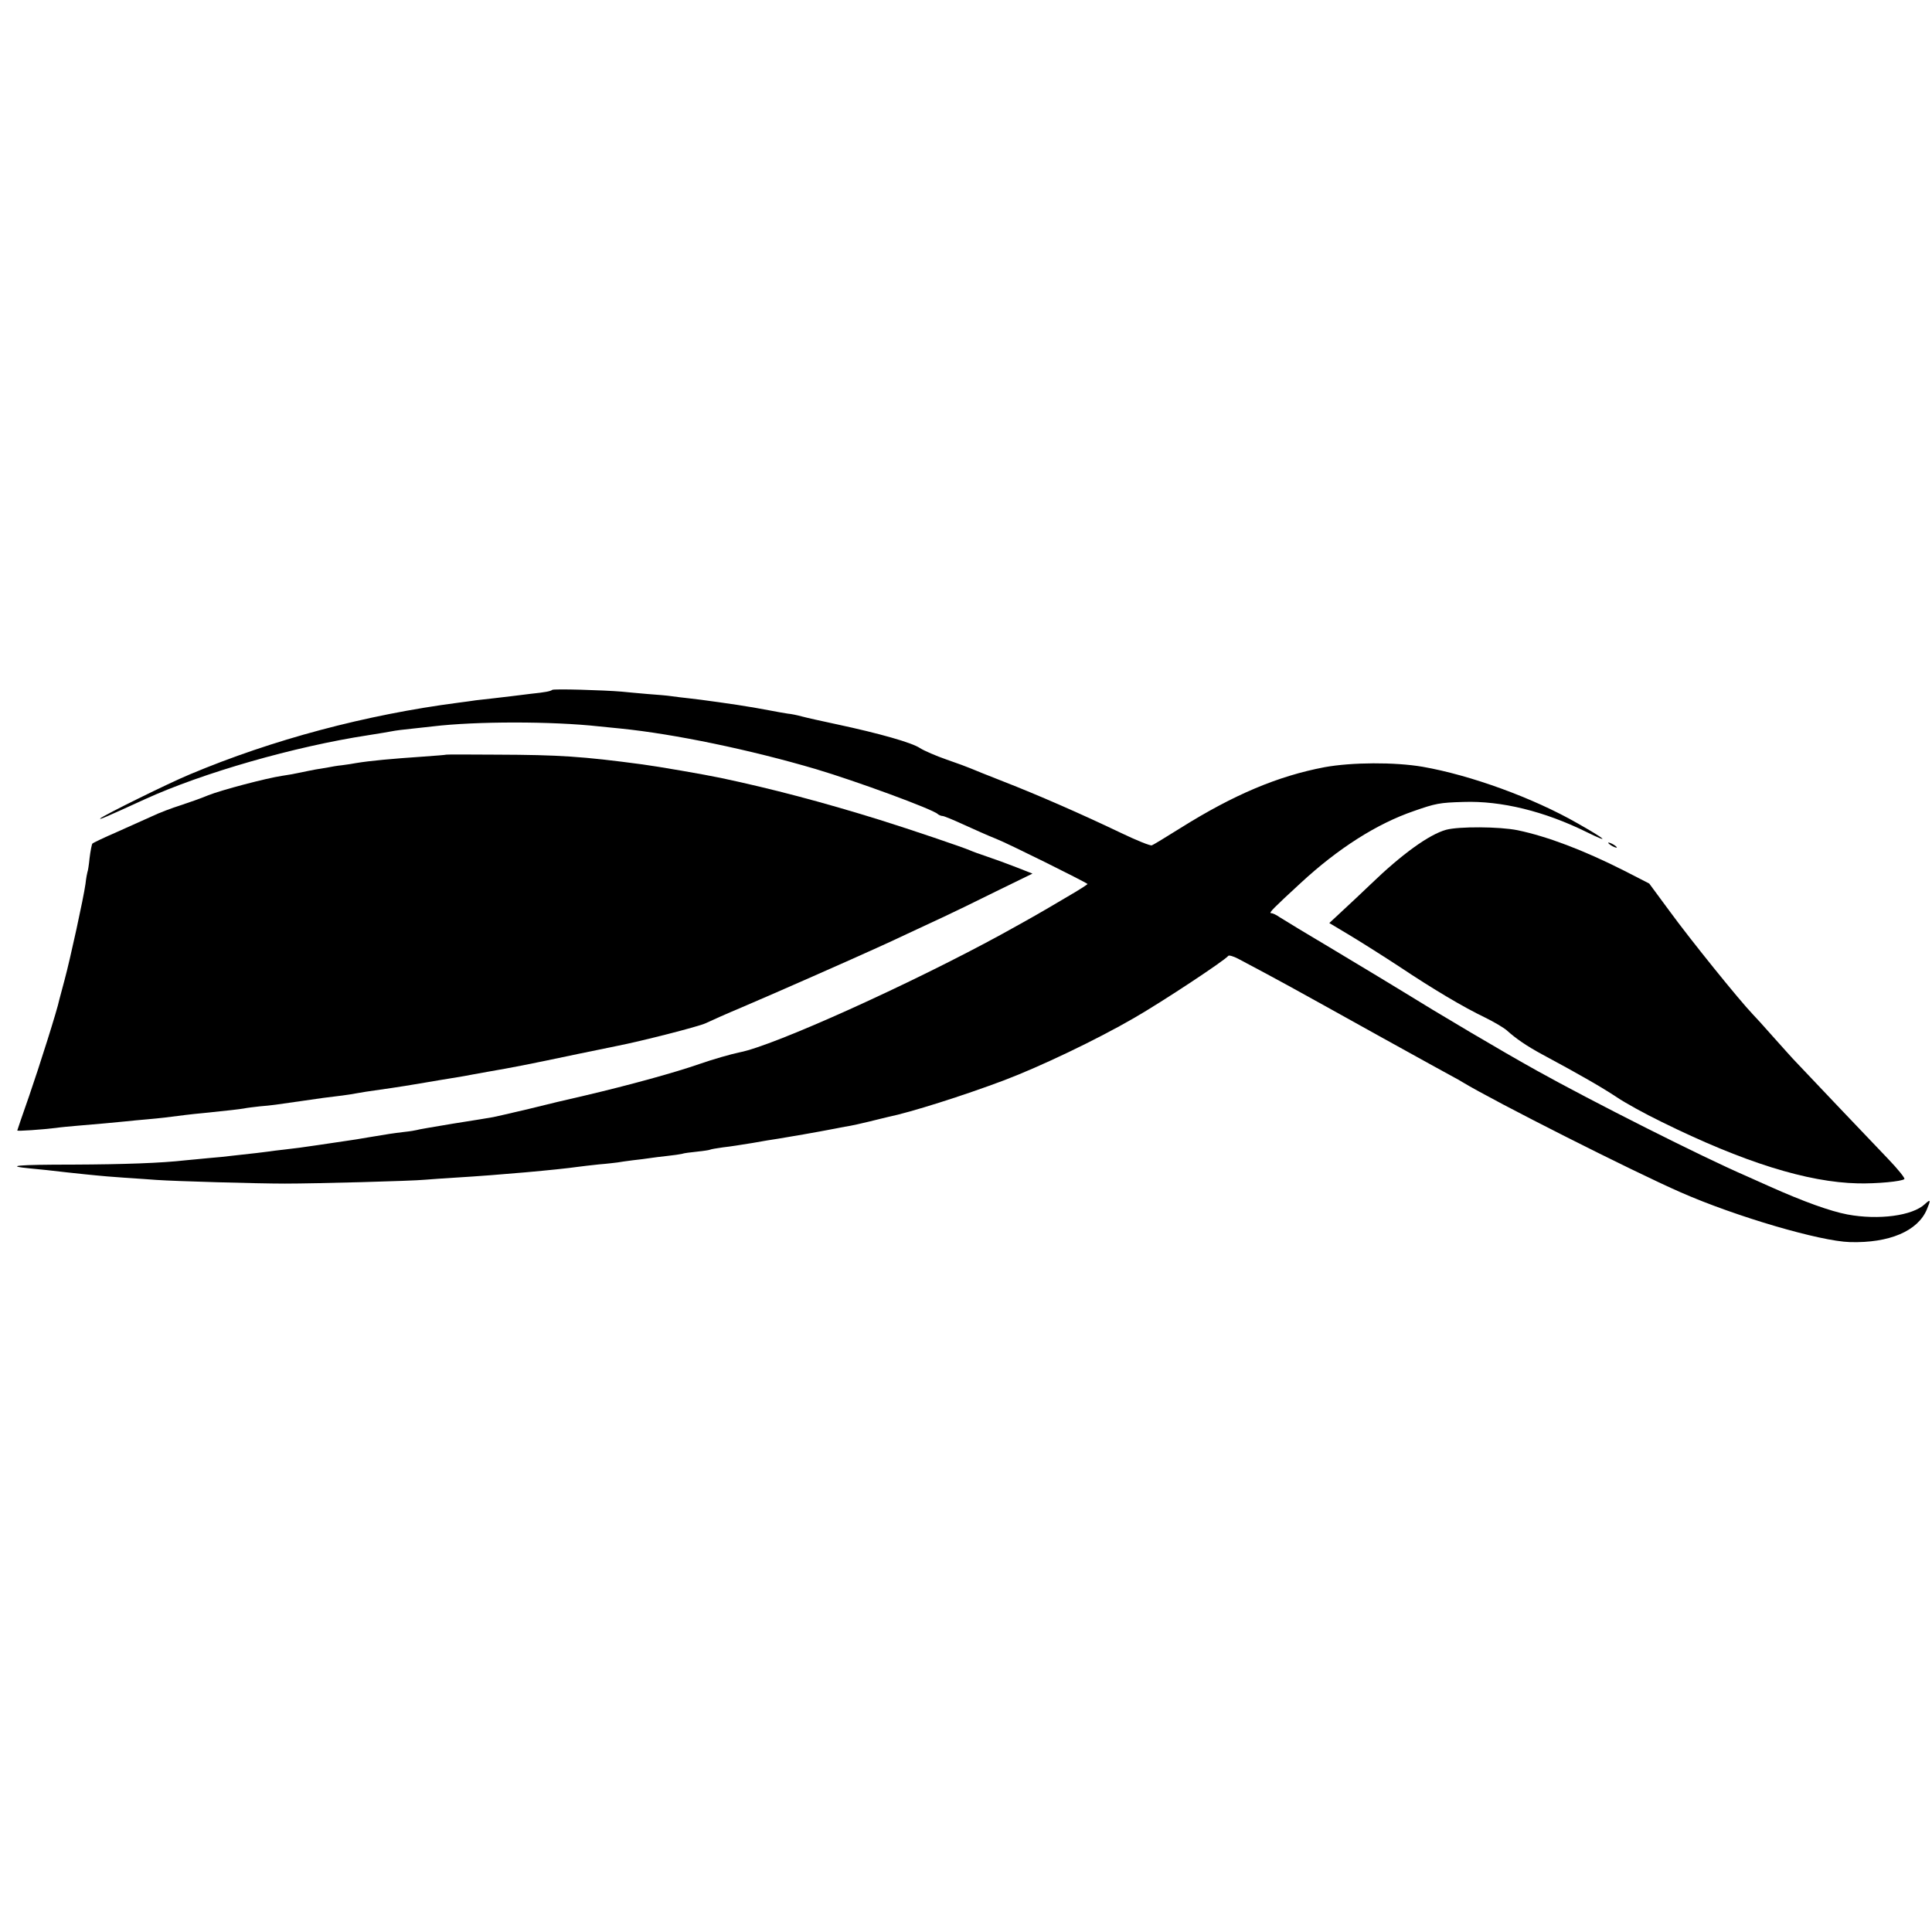
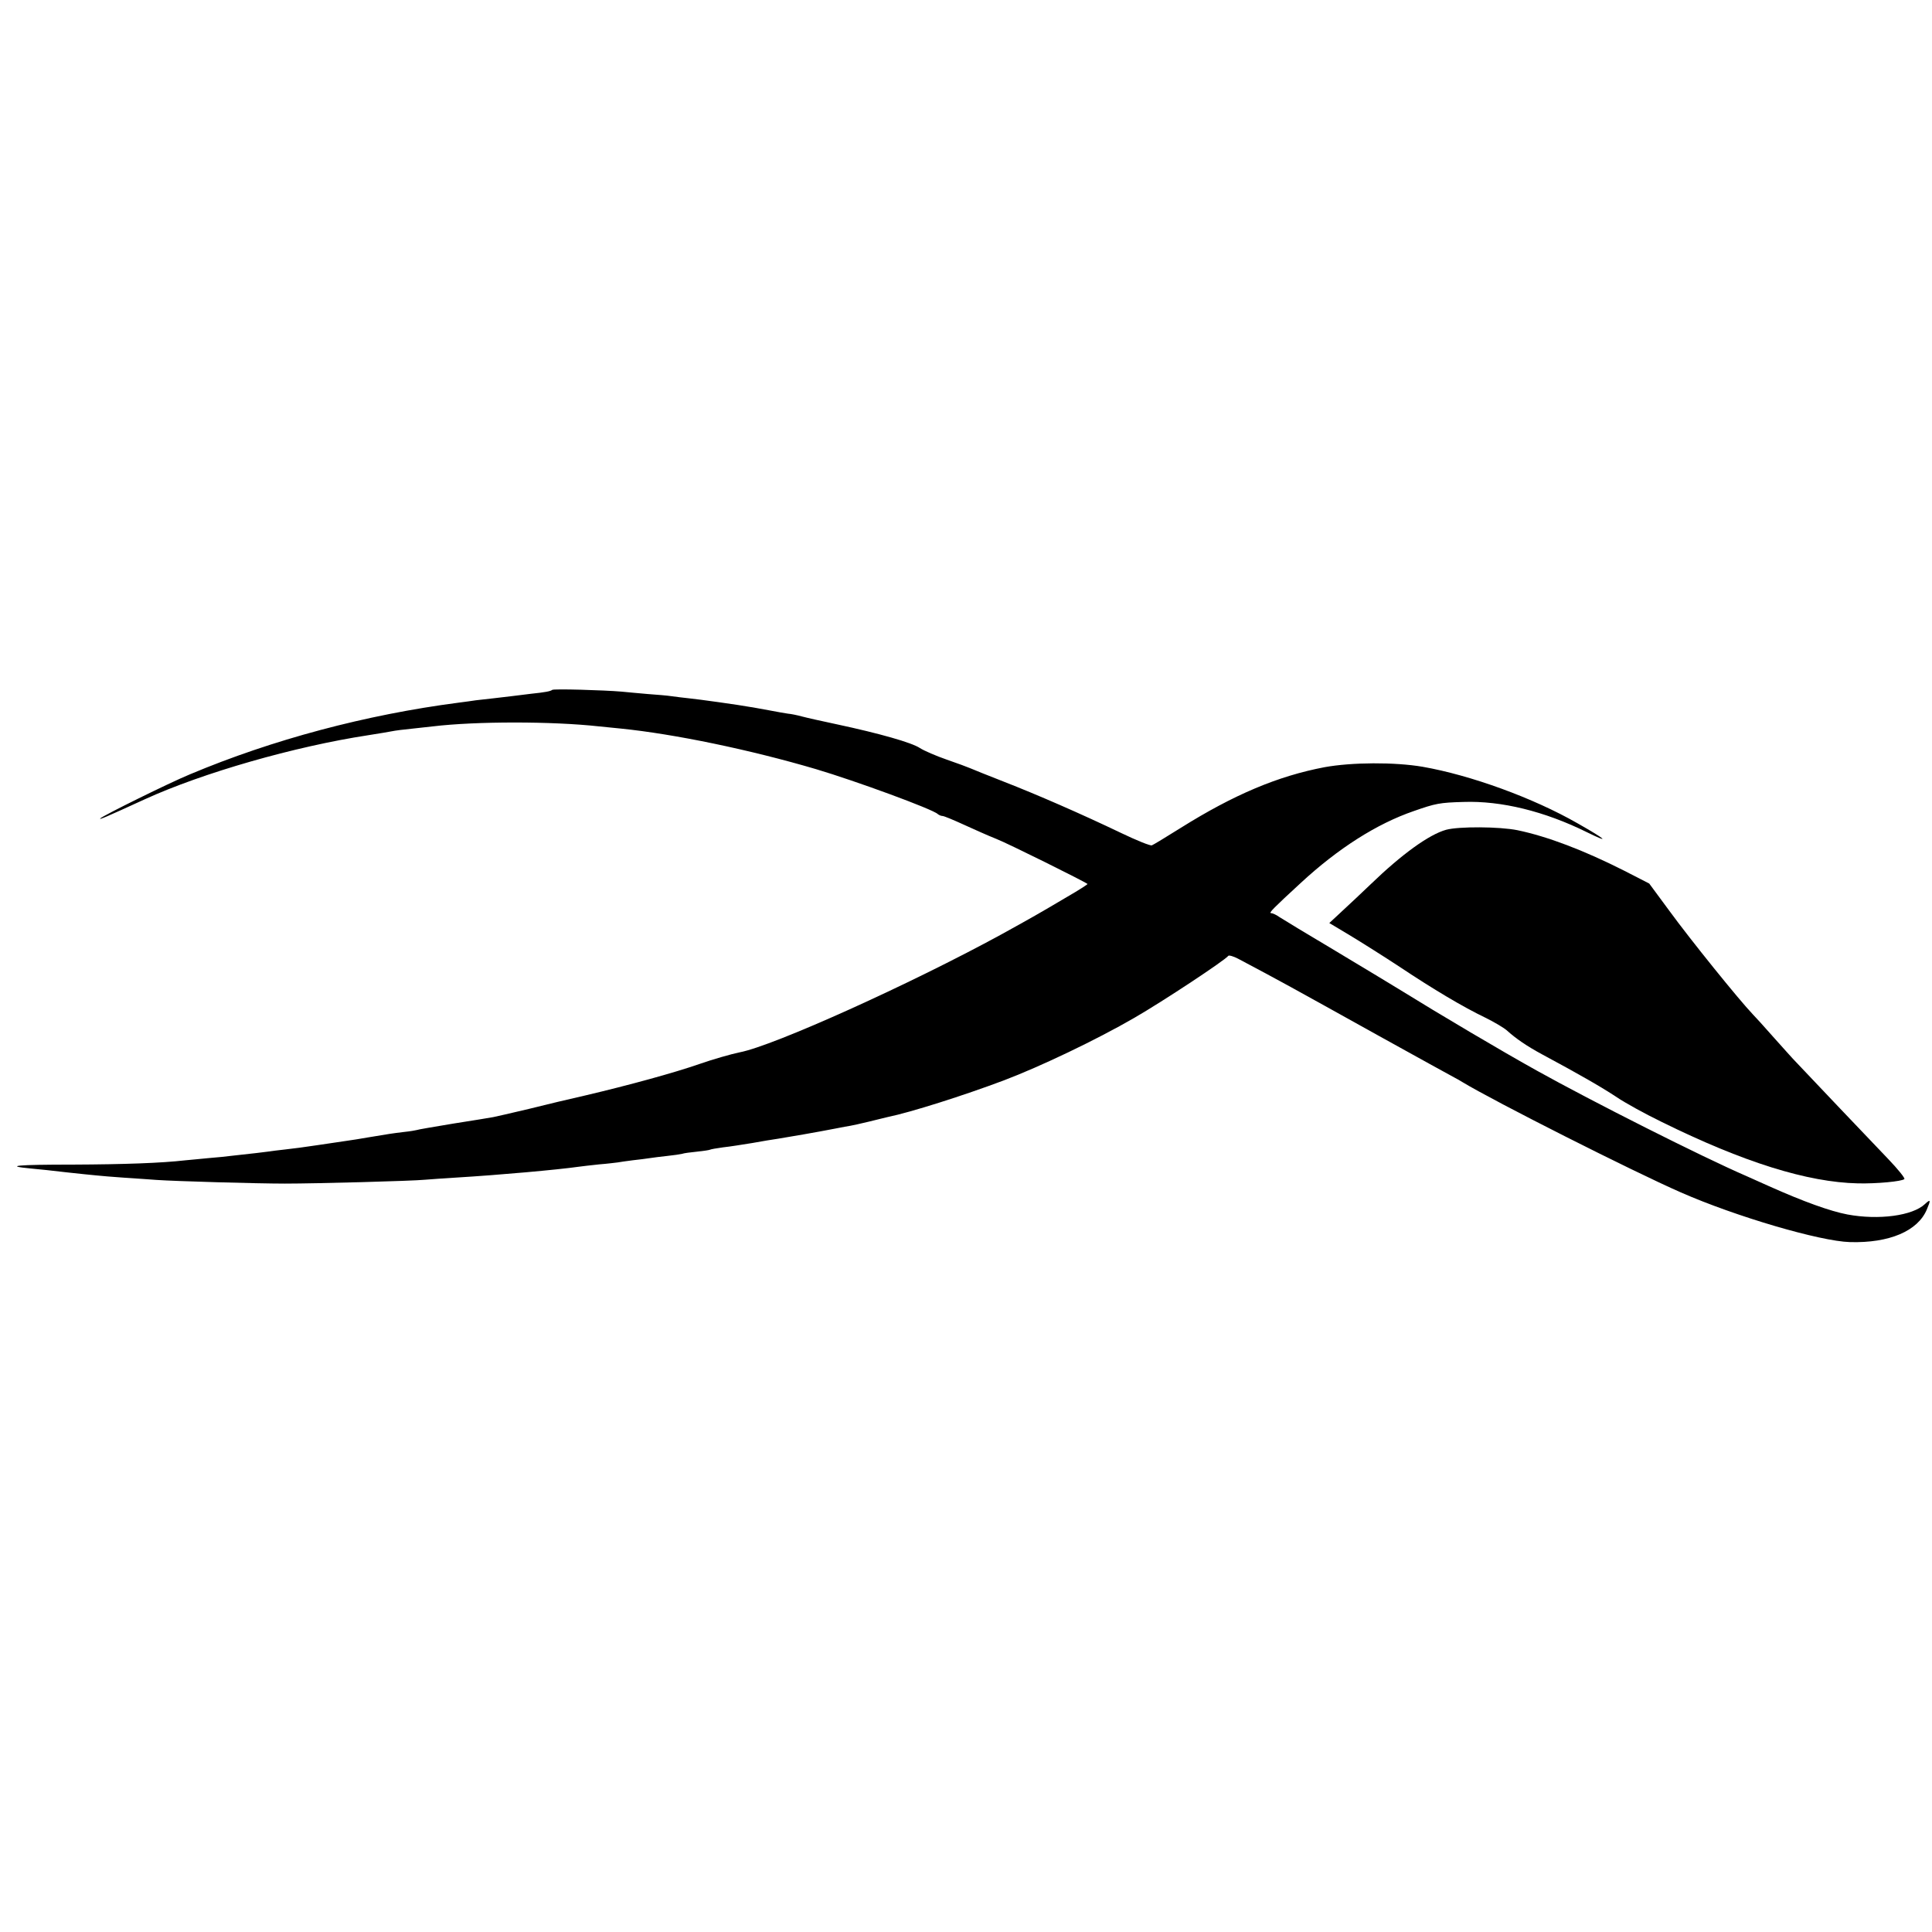
<svg xmlns="http://www.w3.org/2000/svg" version="1.0" width="895pt" height="895pt" viewBox="0 0 895 895" preserveAspectRatio="xMidYMid meet">
  <g transform="translate(0,895) scale(0.1,-0.1)" fill="#000000" stroke="none">
    <path d="M2558 5754 c-7 -6 -31 -11 -99 -18 -30 -4 -70 -9 -89 -11 -19 -2 -57 -7 -85 -10 -27 -3 -63 -7 -80 -9 -16 -3 -52 -7 -80 -11 -430 -56 -862 -171 -1245 -332 -97 -40 -400 -190 -415 -204 -9 -9 26 6 205 88 269 123 695 245 1035 297 33 5 117 19 125 21 3 1 37 5 75 9 39 4 84 9 100 11 200 24 553 24 770 0 22 -2 67 -7 100 -10 248 -25 600 -98 905 -188 185 -55 542 -186 564 -208 6 -5 16 -9 22 -9 7 0 50 -18 96 -39 46 -21 115 -52 153 -67 54 -21 408 -197 423 -209 2 -1 -41 -29 -95 -60 -142 -84 -155 -91 -303 -173 -419 -229 -1056 -517 -1214 -547 -39 -8 -123 -32 -186 -54 -118 -41 -326 -98 -530 -146 -63 -14 -180 -42 -260 -62 -80 -19 -154 -36 -165 -38 -11 -2 -94 -16 -185 -30 -90 -15 -167 -28 -170 -30 -3 -1 -30 -6 -60 -9 -57 -7 -63 -8 -165 -25 -33 -6 -78 -13 -100 -16 -22 -3 -83 -12 -135 -20 -52 -8 -120 -17 -150 -20 -30 -3 -66 -8 -80 -10 -23 -3 -62 -8 -165 -19 -22 -3 -71 -8 -110 -11 -38 -4 -86 -8 -105 -10 -113 -13 -287 -19 -522 -20 -260 0 -322 -6 -196 -18 35 -3 110 -11 168 -18 58 -6 119 -13 135 -14 17 -2 77 -7 135 -11 58 -4 123 -8 145 -10 85 -6 466 -17 595 -17 143 0 591 12 650 18 19 2 85 6 145 10 199 12 466 36 565 50 14 2 57 7 95 11 39 3 77 8 86 9 9 2 40 6 70 10 30 3 65 8 79 10 14 2 50 7 80 10 30 3 62 8 70 10 8 3 39 7 69 10 29 3 56 7 60 9 3 2 31 7 61 11 30 3 91 13 135 20 44 8 98 17 120 20 44 7 178 30 265 47 30 6 62 12 70 13 8 1 47 10 85 19 39 10 79 19 90 22 103 21 349 99 535 169 169 64 429 188 605 290 135 78 419 266 435 287 3 4 24 -2 45 -13 202 -107 234 -125 655 -359 184 -102 342 -189 350 -193 8 -4 24 -13 35 -20 147 -89 786 -412 1012 -511 255 -112 644 -226 783 -230 182 -5 314 51 356 151 19 45 18 50 -9 25 -57 -54 -214 -75 -359 -48 -79 15 -202 59 -363 131 -33 15 -80 36 -105 47 -208 90 -715 346 -970 488 -164 91 -451 261 -640 378 -36 22 -168 102 -295 178 -126 75 -242 145 -257 155 -15 11 -33 19 -40 19 -12 0 12 24 138 140 173 160 352 274 524 333 100 35 119 39 230 42 174 6 375 -43 571 -140 112 -55 91 -35 -43 41 -206 118 -495 223 -718 262 -130 22 -327 21 -454 -2 -216 -41 -420 -127 -666 -281 -67 -42 -128 -79 -134 -81 -7 -3 -71 23 -142 57 -188 90 -390 178 -544 238 -74 29 -144 57 -155 62 -11 5 -60 23 -109 40 -49 17 -105 41 -125 54 -38 25 -185 67 -386 110 -66 14 -138 30 -160 36 -22 6 -51 12 -65 13 -14 2 -54 9 -90 16 -36 6 -74 14 -85 15 -48 9 -241 36 -283 40 -26 3 -63 7 -82 10 -19 3 -69 7 -110 10 -41 4 -95 8 -120 11 -81 7 -317 14 -322 8z" />
-     <path d="M2067 5454 c-1 -1 -49 -5 -107 -9 -146 -10 -245 -19 -311 -30 -14 -3 -43 -7 -65 -10 -21 -2 -50 -7 -64 -10 -14 -2 -41 -7 -60 -10 -19 -4 -53 -10 -75 -15 -22 -5 -57 -11 -78 -14 -74 -11 -282 -66 -342 -90 -33 -14 -91 -34 -130 -47 -38 -12 -97 -34 -130 -50 -33 -15 -107 -48 -165 -74 -58 -25 -108 -49 -112 -53 -3 -4 -9 -34 -13 -67 -3 -32 -8 -62 -10 -65 -1 -3 -6 -27 -9 -55 -9 -65 -71 -349 -97 -445 -11 -41 -22 -82 -24 -90 -9 -46 -93 -311 -140 -447 -30 -86 -55 -158 -55 -160 0 -4 115 4 180 12 19 3 63 7 98 10 97 8 173 15 222 20 25 3 72 7 105 10 56 5 92 9 175 20 19 2 58 7 85 9 117 12 161 17 185 21 14 3 48 7 75 10 51 4 78 8 195 25 72 11 127 18 186 25 22 3 50 7 64 10 27 5 39 7 165 25 44 7 87 13 95 15 8 1 35 6 60 10 25 4 54 9 65 11 10 2 35 6 55 9 20 3 47 8 60 10 14 3 66 12 115 21 105 18 178 32 410 81 94 19 177 36 185 38 117 23 377 90 407 104 21 10 99 45 173 76 146 62 515 225 620 273 36 16 101 46 145 67 44 21 117 54 161 75 45 21 157 75 249 121 l168 82 -74 29 c-41 16 -101 38 -134 49 -33 11 -69 24 -80 29 -31 14 -276 97 -420 142 -264 82 -499 144 -735 194 -76 16 -296 54 -365 63 -277 37 -384 44 -673 45 -128 1 -234 1 -235 0z" />
    <path d="M6699 5106 c-79 -22 -205 -113 -349 -252 -41 -39 -101 -96 -134 -126 l-58 -54 97 -58 c53 -32 156 -97 229 -145 156 -104 294 -186 396 -235 41 -20 86 -47 100 -59 42 -38 91 -72 165 -112 177 -95 275 -152 342 -196 39 -27 134 -79 210 -116 379 -187 676 -280 910 -285 86 -2 204 9 215 20 4 4 -30 46 -75 93 -80 83 -376 395 -427 449 -14 14 -61 67 -105 116 -43 49 -86 96 -95 105 -64 67 -287 343 -387 480 l-93 126 -117 60 c-186 94 -354 158 -493 187 -84 17 -272 18 -331 2z" />
-     <path d="M7450 5046 c0 -3 9 -10 20 -16 11 -6 20 -8 20 -6 0 3 -9 10 -20 16 -11 6 -20 8 -20 6z" />
  </g>
</svg>